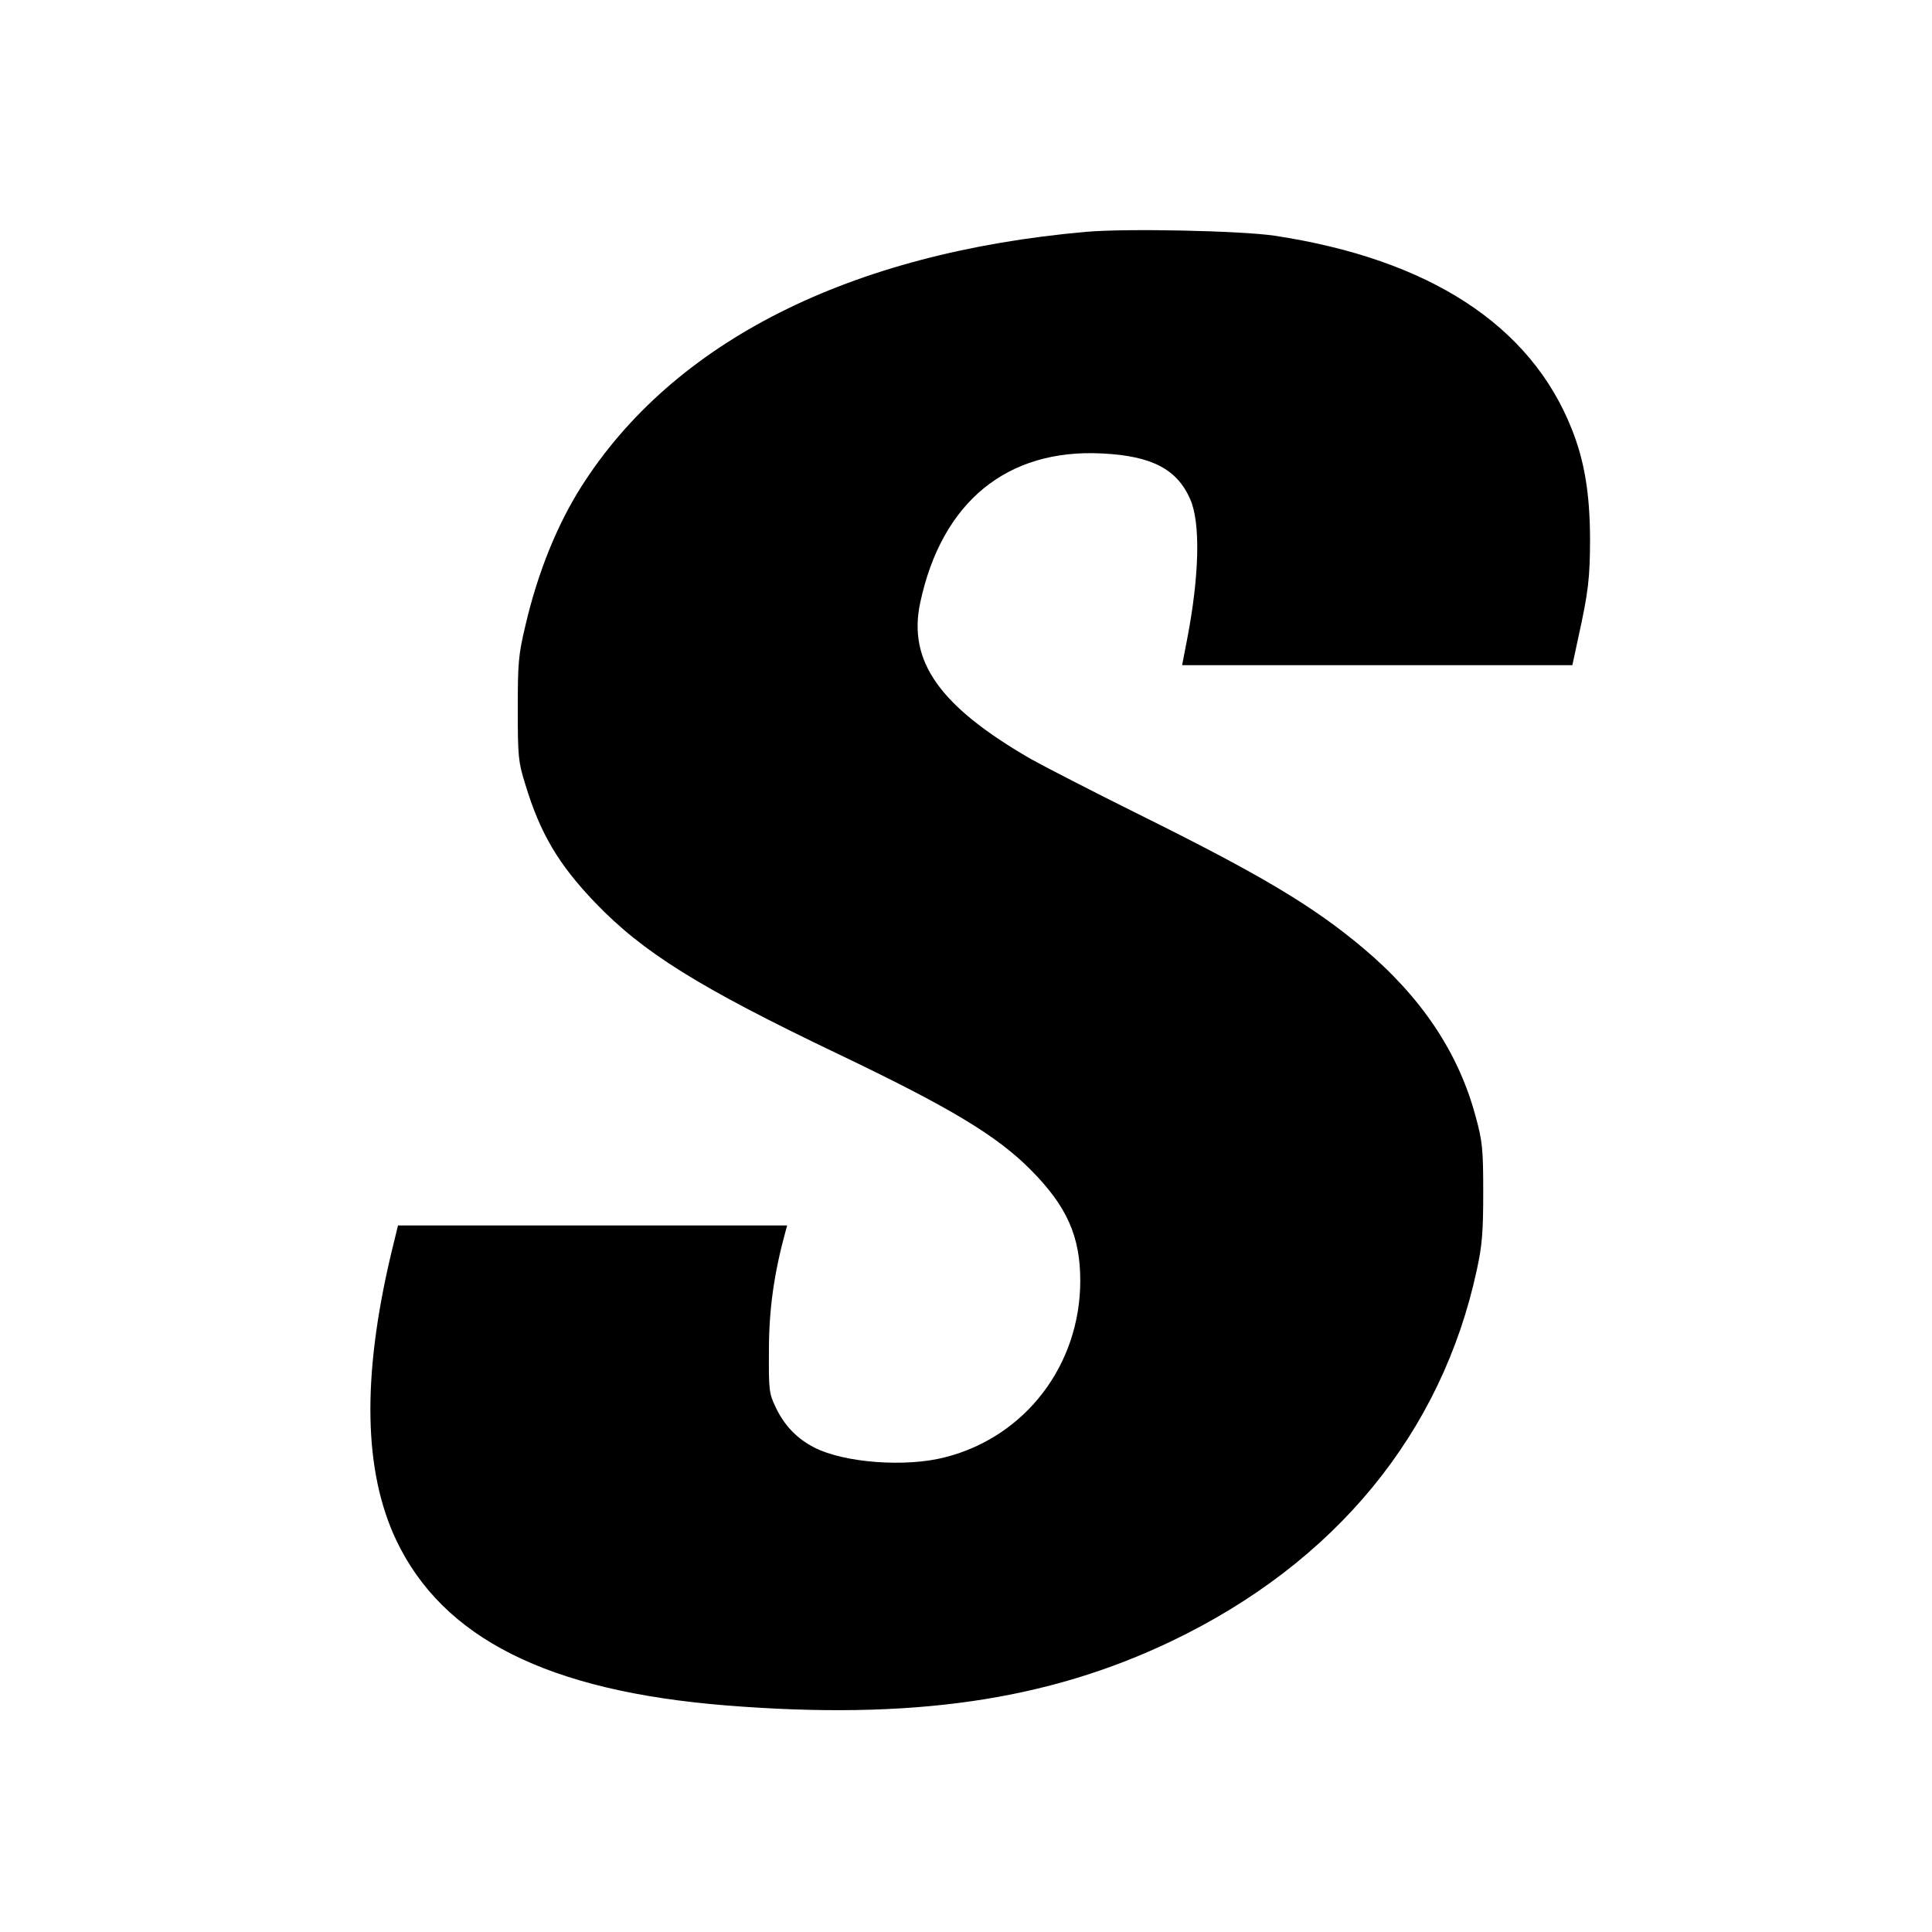
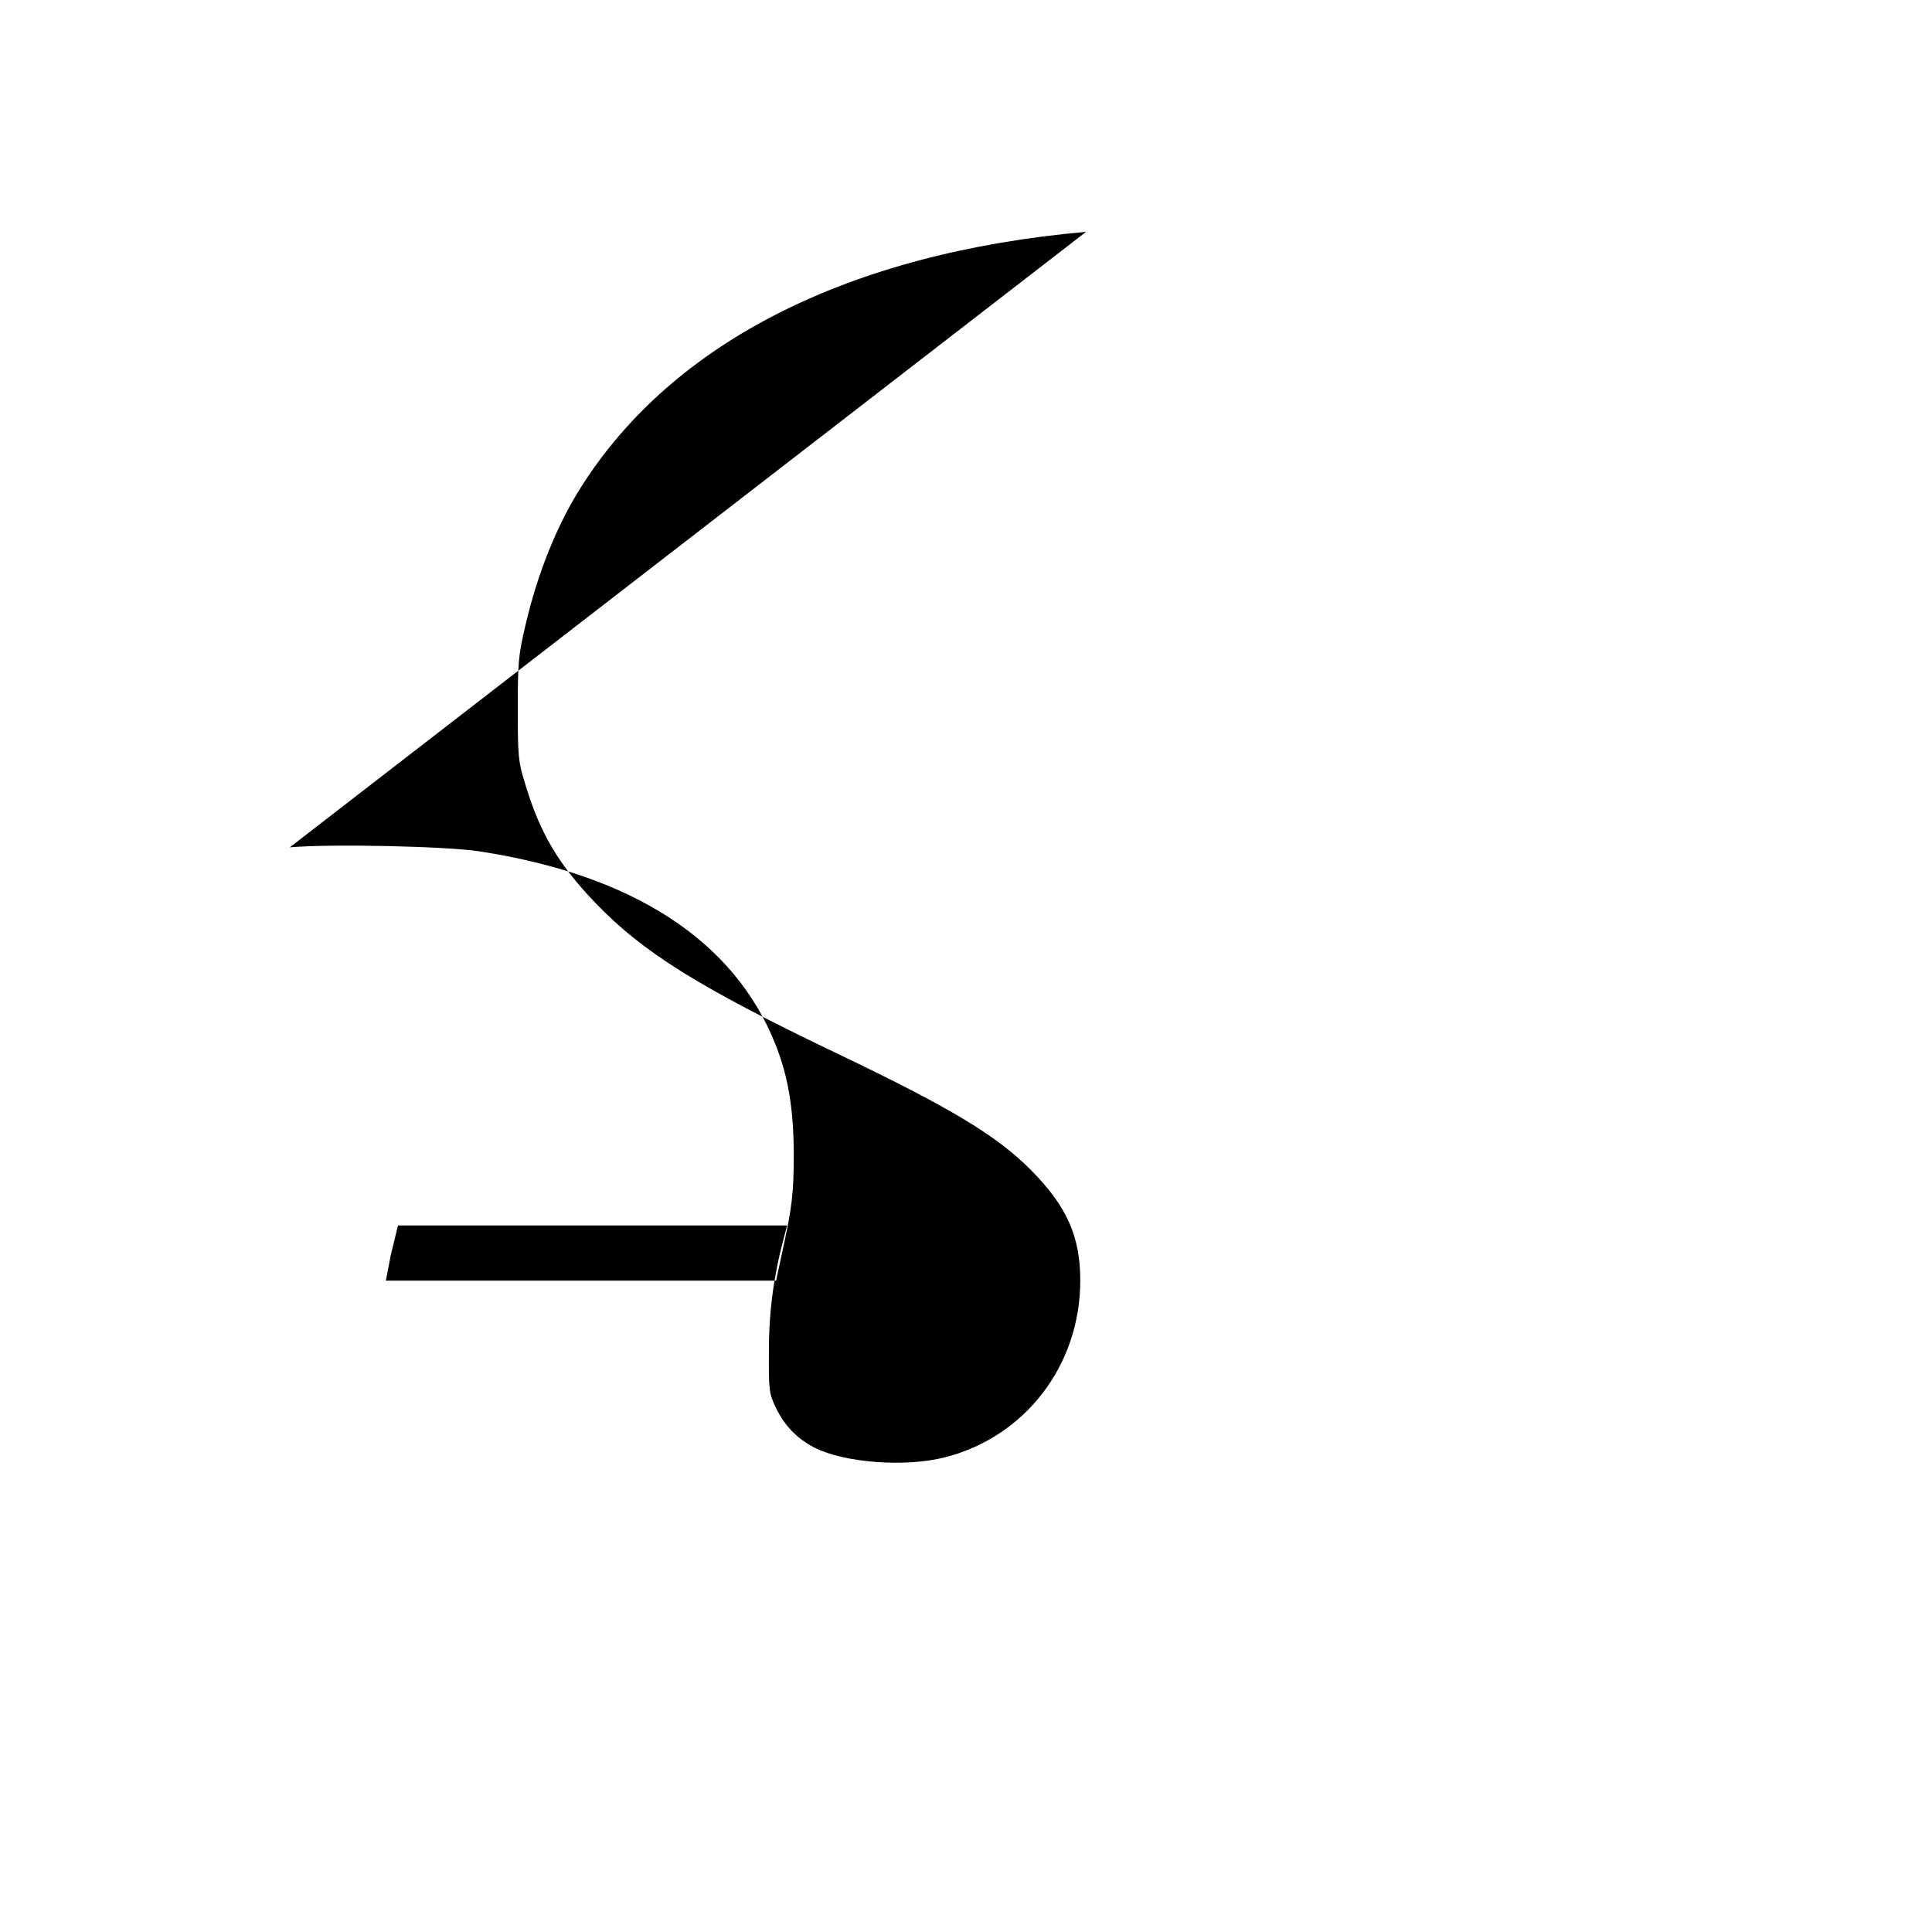
<svg xmlns="http://www.w3.org/2000/svg" version="1.0" width="700pt" height="700pt" viewBox="0 0 700 700" preserveAspectRatio="xMidYMid meet">
  <g transform="translate(0,700) scale(0.1,-0.1)" fill="#000000" stroke="none">
-     <path d="M3935 6160 c-857 -76 -1494 -397 -1828 -922 -89 -140 -159 -314 -203 -503 -26 -109 -28 -137 -28 -305 0 -172 2 -191 27 -271 54 -179 121 -291 252 -428 174 -182 378 -309 882 -550 408 -195 575 -296 698 -420 131 -132 179 -241 179 -401 0 -306 -199 -566 -490 -640 -143 -37 -365 -20 -473 35 -63 32 -109 80 -140 145 -25 52 -26 63 -25 210 0 146 19 279 60 428 l6 22 -705 0 -705 0 -26 -107 c-105 -446 -98 -783 19 -1032 169 -357 551 -548 1195 -600 673 -54 1163 17 1615 233 593 284 979 754 1106 1346 19 87 23 136 23 280 0 157 -3 185 -27 273 -62 233 -197 434 -407 611 -183 154 -373 267 -815 486 -165 82 -340 172 -390 200 -331 191 -446 354 -401 566 78 365 314 559 660 541 178 -9 270 -56 318 -165 38 -85 34 -276 -11 -509 l-18 -93 707 0 707 0 21 98 c37 167 43 218 43 364 -1 161 -20 277 -66 393 -149 377 -517 616 -1077 701 -122 18 -535 27 -683 14z" />
+     <path d="M3935 6160 c-857 -76 -1494 -397 -1828 -922 -89 -140 -159 -314 -203 -503 -26 -109 -28 -137 -28 -305 0 -172 2 -191 27 -271 54 -179 121 -291 252 -428 174 -182 378 -309 882 -550 408 -195 575 -296 698 -420 131 -132 179 -241 179 -401 0 -306 -199 -566 -490 -640 -143 -37 -365 -20 -473 35 -63 32 -109 80 -140 145 -25 52 -26 63 -25 210 0 146 19 279 60 428 l6 22 -705 0 -705 0 -26 -107 l-18 -93 707 0 707 0 21 98 c37 167 43 218 43 364 -1 161 -20 277 -66 393 -149 377 -517 616 -1077 701 -122 18 -535 27 -683 14z" />
  </g>
</svg>